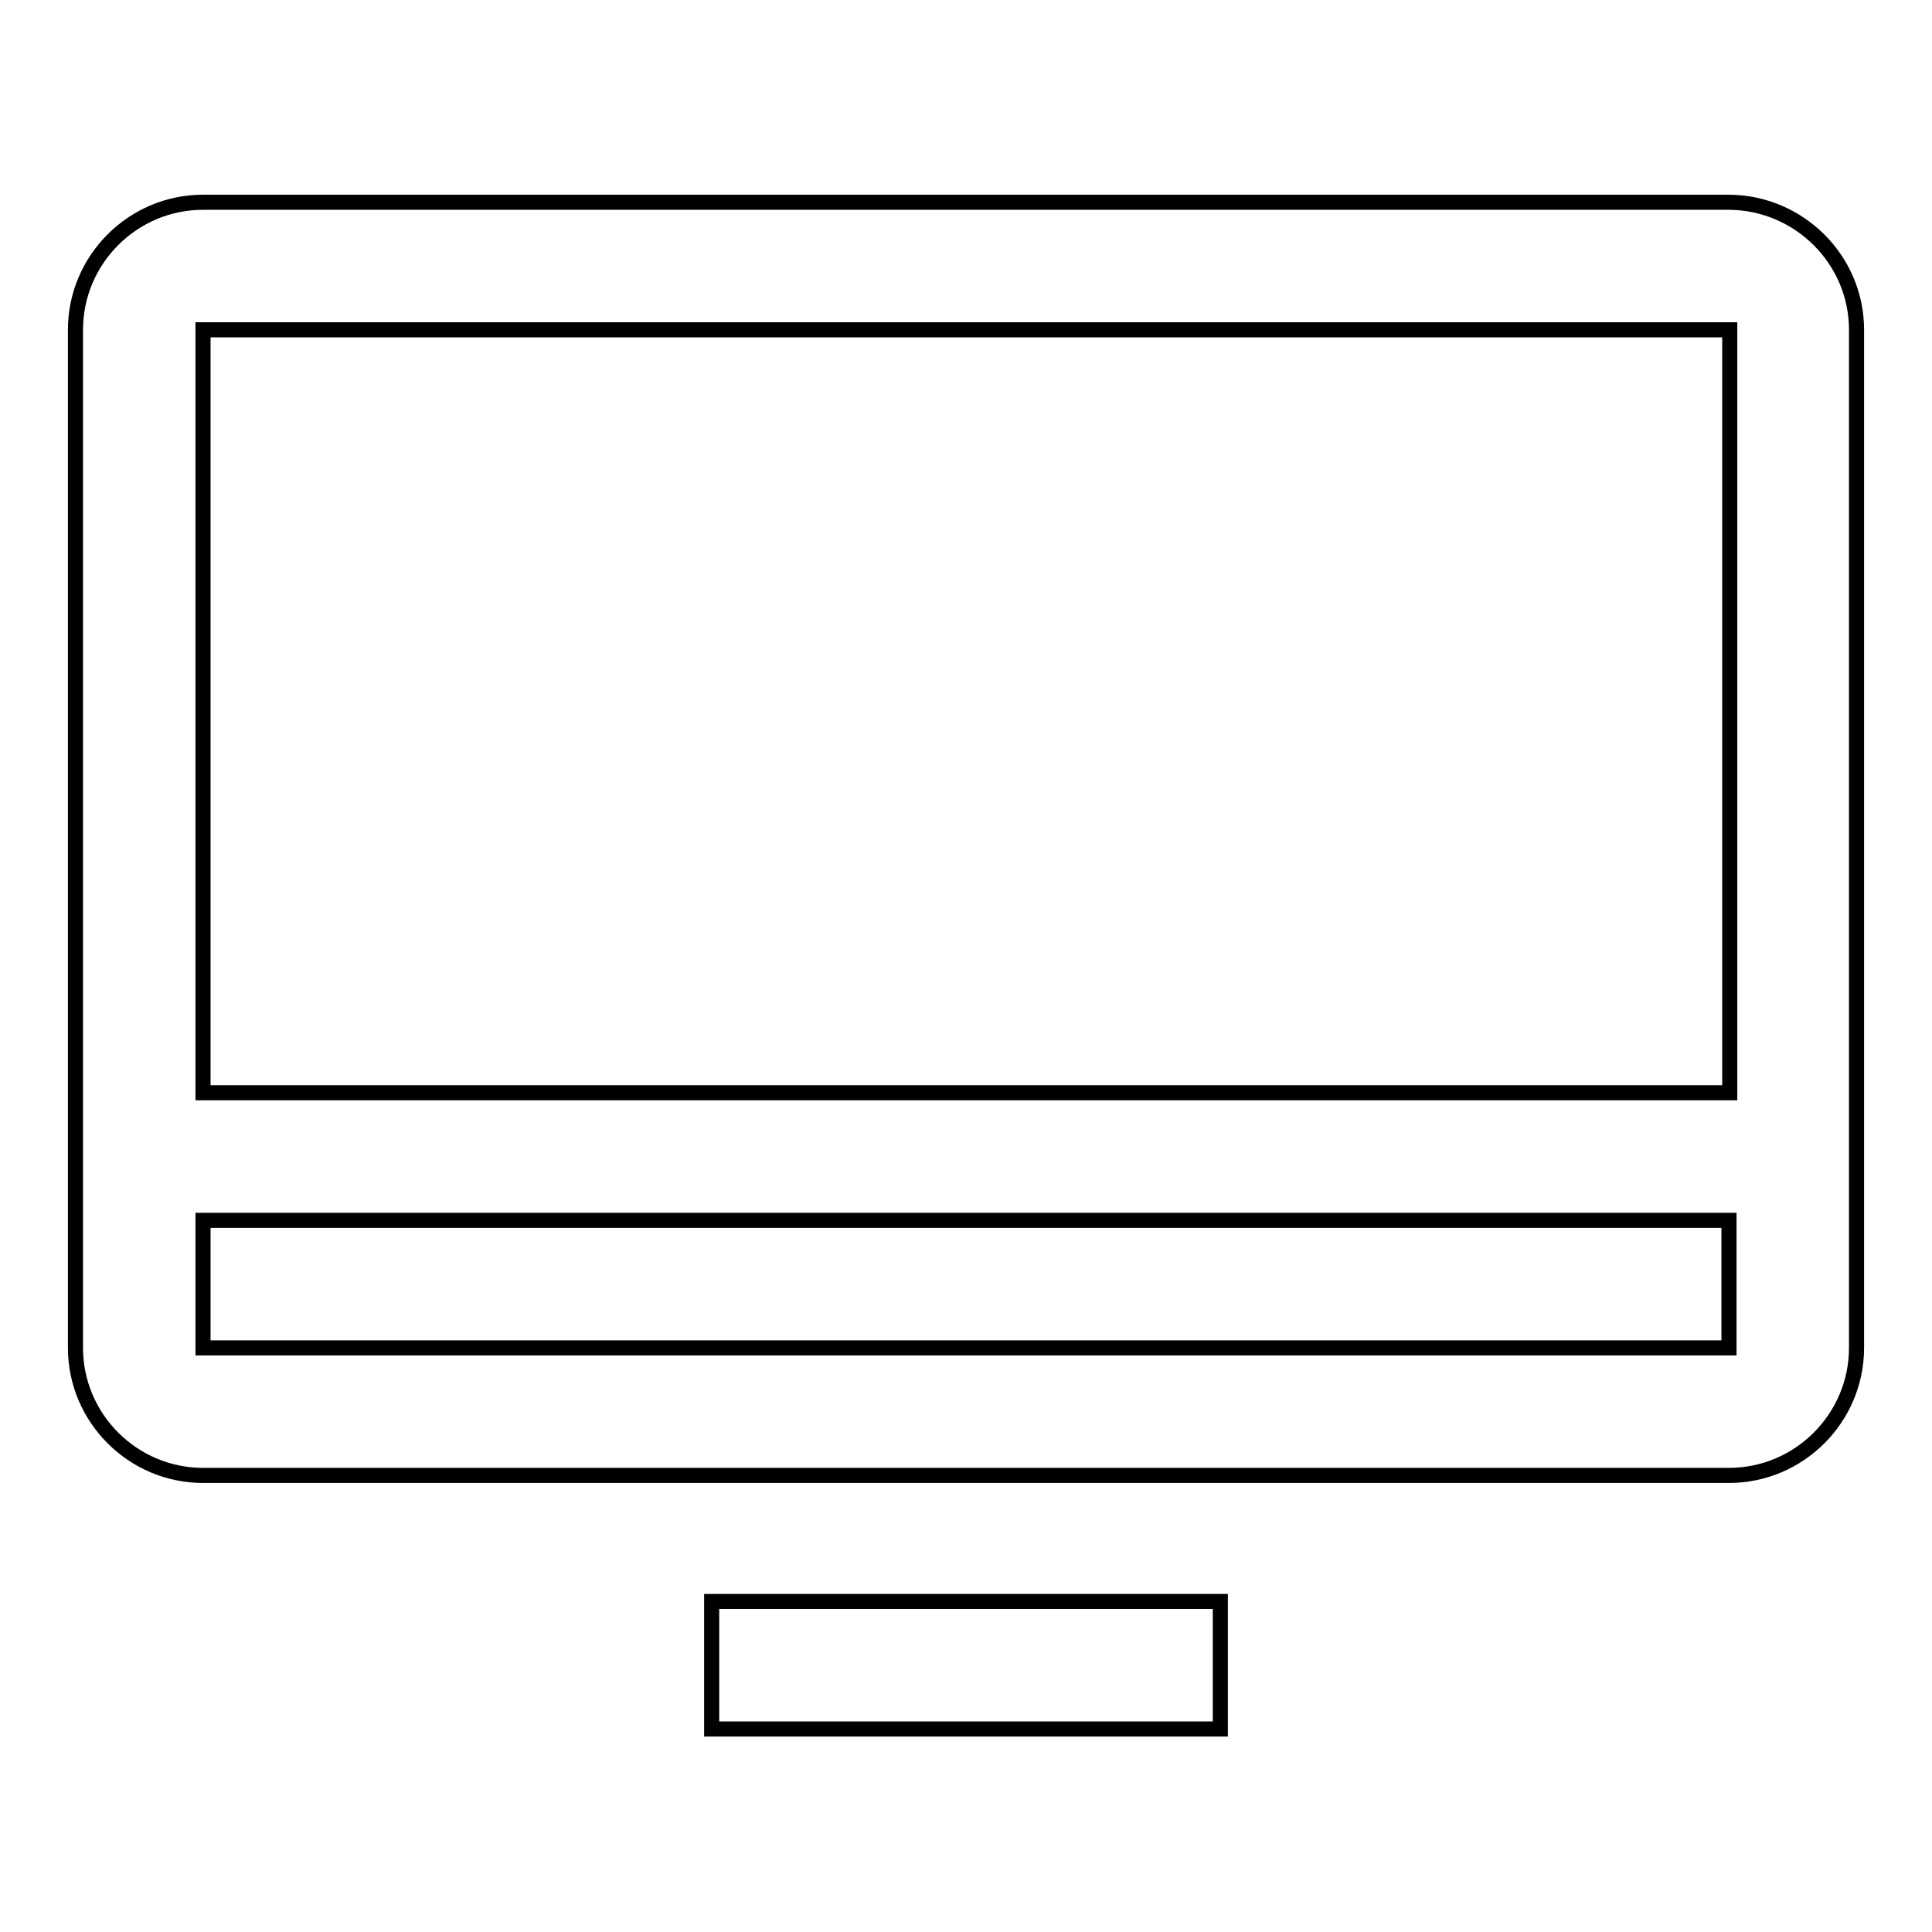
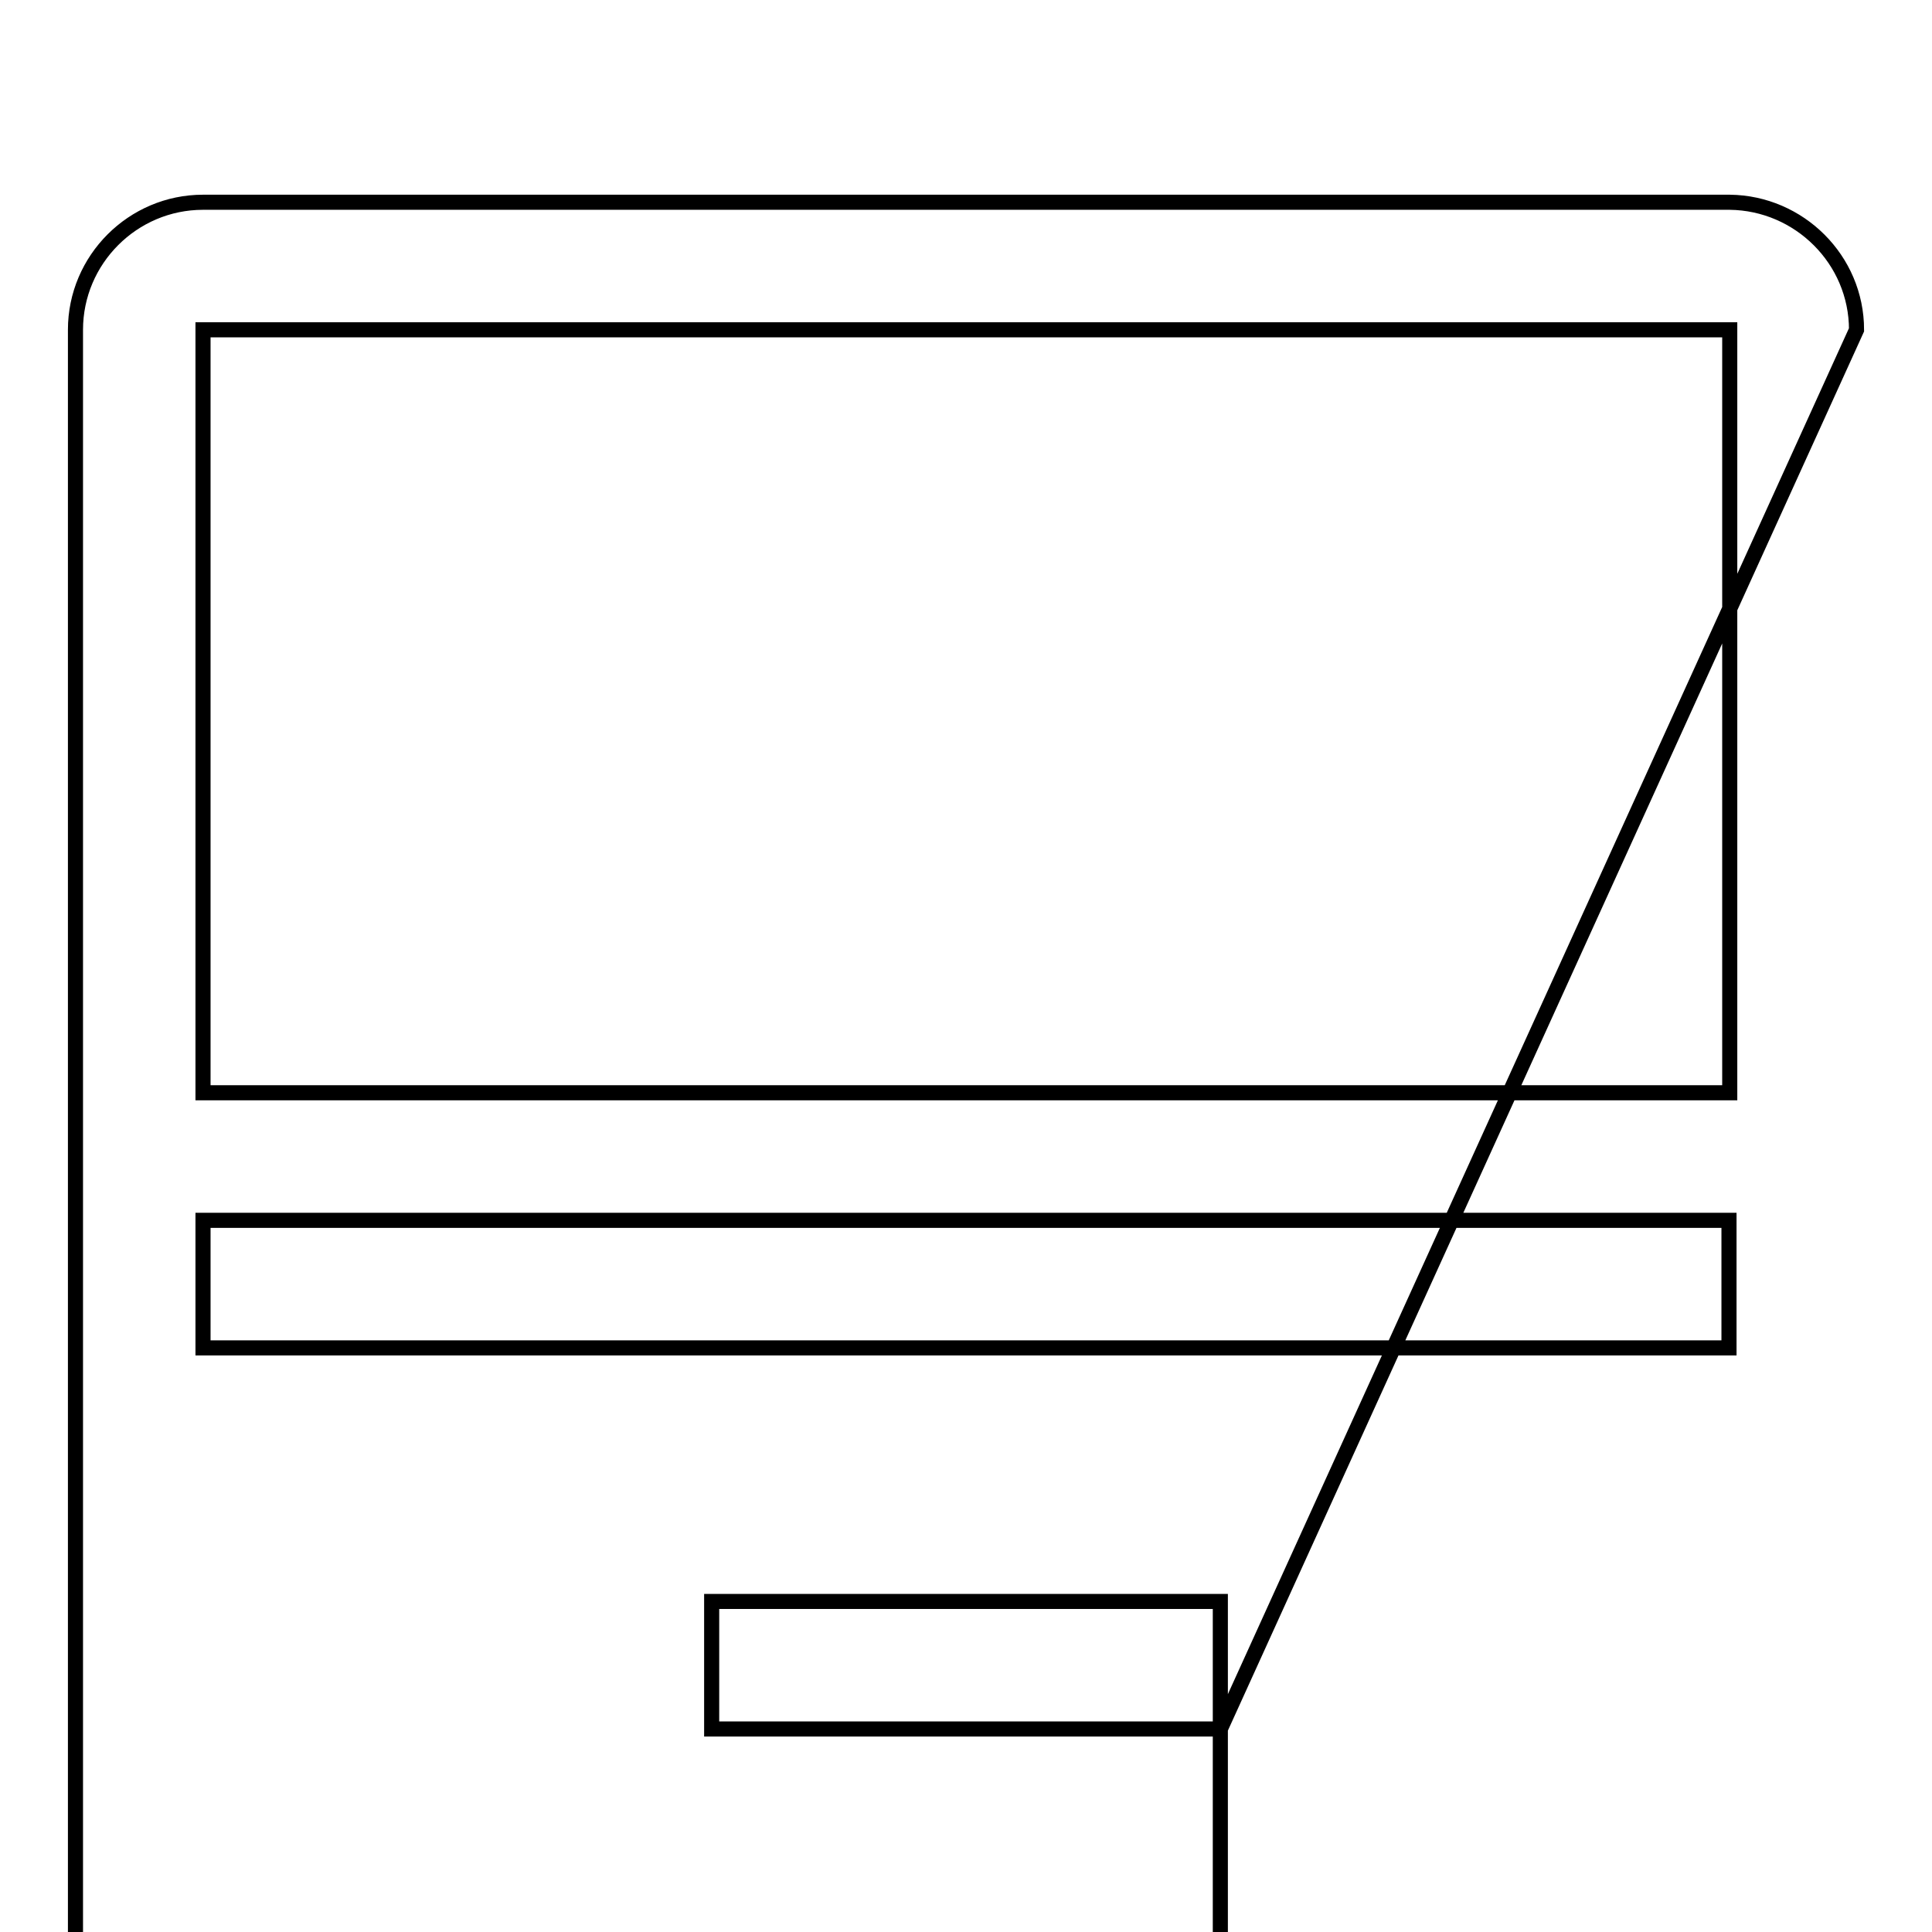
<svg xmlns="http://www.w3.org/2000/svg" version="1.1" x="0px" y="0px" viewBox="0 0 256 256" enable-background="new 0 0 256 256" xml:space="preserve">
  <g>
-     <path stroke-width="2" fill-opacity="0" stroke="#000000" d="M161.7,229.1H94.3v-16.9h67.4V229.1z M246,43.7v134.9c0,9.3-7.6,16.9-16.9,16.9H26.9 c-9.3,0-16.9-7.6-16.9-16.9V43.7c0-9.3,7.6-16.9,16.9-16.9h202.3C238.4,26.9,246,34.4,246,43.7z M26.9,43.7v101.1h202.3V43.7H26.9z  M229.1,178.6v-16.9H26.9v16.9H229.1z" />
+     <path stroke-width="2" fill-opacity="0" stroke="#000000" d="M161.7,229.1H94.3v-16.9h67.4V229.1z v134.9c0,9.3-7.6,16.9-16.9,16.9H26.9 c-9.3,0-16.9-7.6-16.9-16.9V43.7c0-9.3,7.6-16.9,16.9-16.9h202.3C238.4,26.9,246,34.4,246,43.7z M26.9,43.7v101.1h202.3V43.7H26.9z  M229.1,178.6v-16.9H26.9v16.9H229.1z" />
  </g>
</svg>